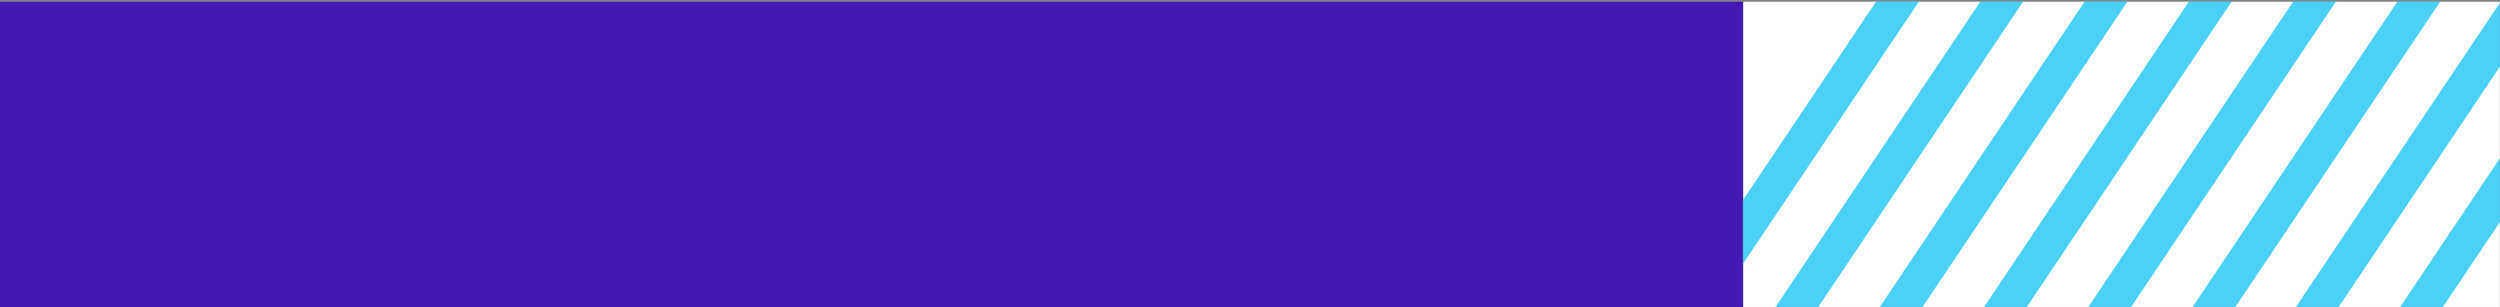
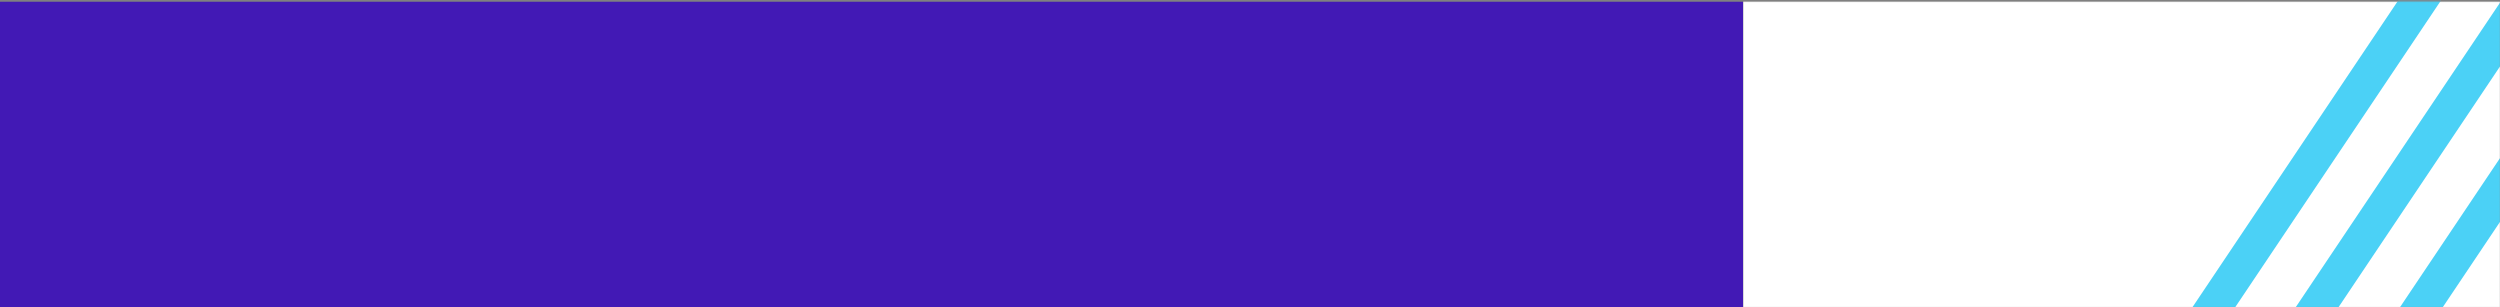
<svg xmlns="http://www.w3.org/2000/svg" width="1440" height="177" viewBox="0 0 1440 177" fill="none">
  <rect x="0" y="0" width="1440" height="177" fill="#808080" stroke="none" />
  <rect y="177" width="176" height="1004" transform="rotate(-90 0 177)" fill="#4219B5" />
  <mask id="mask0_162_1000" style="mask-type:alpha" maskUnits="userSpaceOnUse" x="1004" y="0" width="437" height="177">
    <rect width="176.214" height="436.418" transform="matrix(-4.37114e-08 1 1 4.37114e-08 1004 0.785)" fill="white" />
  </mask>
  <g mask="url(#mask0_162_1000)">
    <rect width="176.214" height="436.418" transform="matrix(-4.37114e-08 1 1 4.37114e-08 1004 0.785)" fill="white" />
    <path d="M1563.07 -92.405L1587.72 -92.405L1407 177L1382.36 177L1563.07 -92.405Z" fill="#4BD1F6" />
    <path d="M1503.02 -92.405L1527.66 -92.405L1346.95 177L1322.3 177L1503.02 -92.405Z" fill="#4BD1F6" />
    <path d="M1443.52 -92.405L1468.17 -92.405L1287.45 177L1262.81 177L1443.52 -92.405Z" fill="#4BD1F6" />
-     <path d="M1383.47 -92.405L1408.11 -92.405L1227.38 177L1202.75 177L1383.47 -92.405Z" fill="#4BD1F6" />
-     <path d="M1323.41 -92.405L1348.05 -92.405L1167.33 177L1142.68 177L1323.41 -92.405Z" fill="#4BD1F6" />
-     <path d="M1263.35 -92.405L1288 -92.405L1107.27 177L1082.63 177L1263.35 -92.405Z" fill="#4BD1F6" />
-     <path d="M1203.29 -92.405L1227.94 -92.405L1047.22 177L1022.57 177L1203.29 -92.405Z" fill="#4BD1F6" />
-     <path d="M1143.23 -92.405L1167.88 -92.405L987.162 177L962.518 177L1143.23 -92.405Z" fill="#4BD1F6" />
  </g>
</svg>